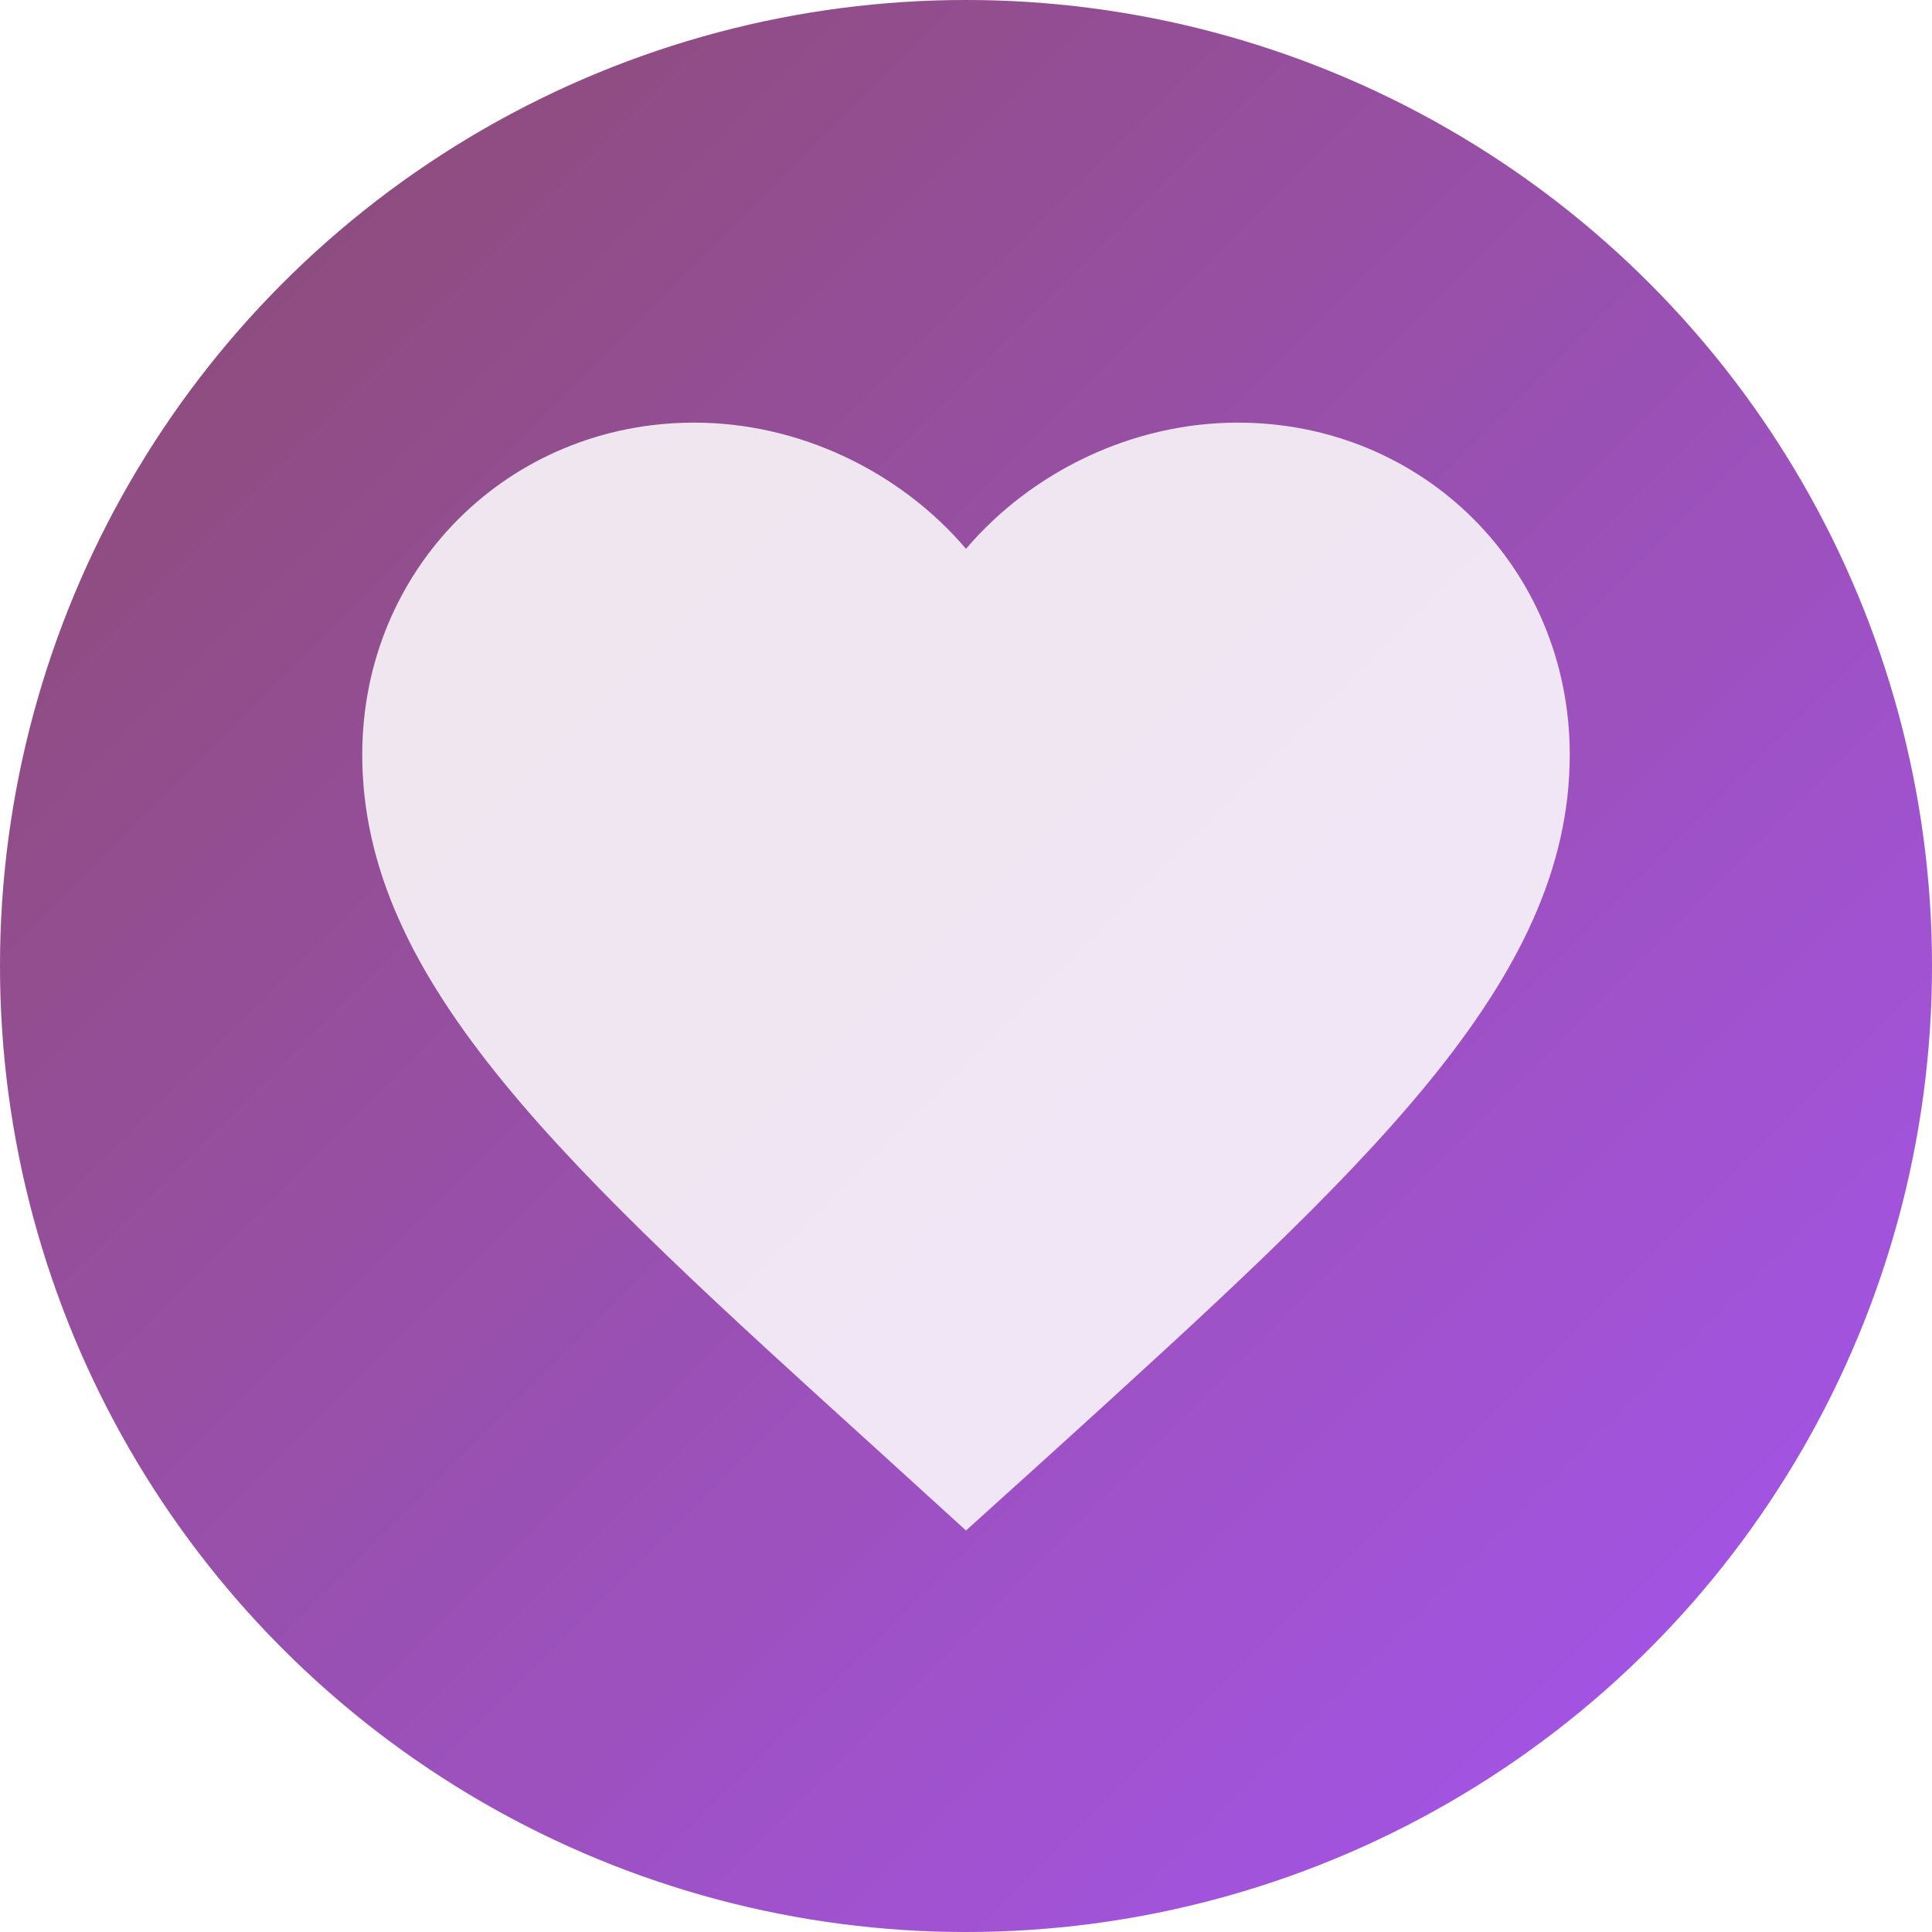
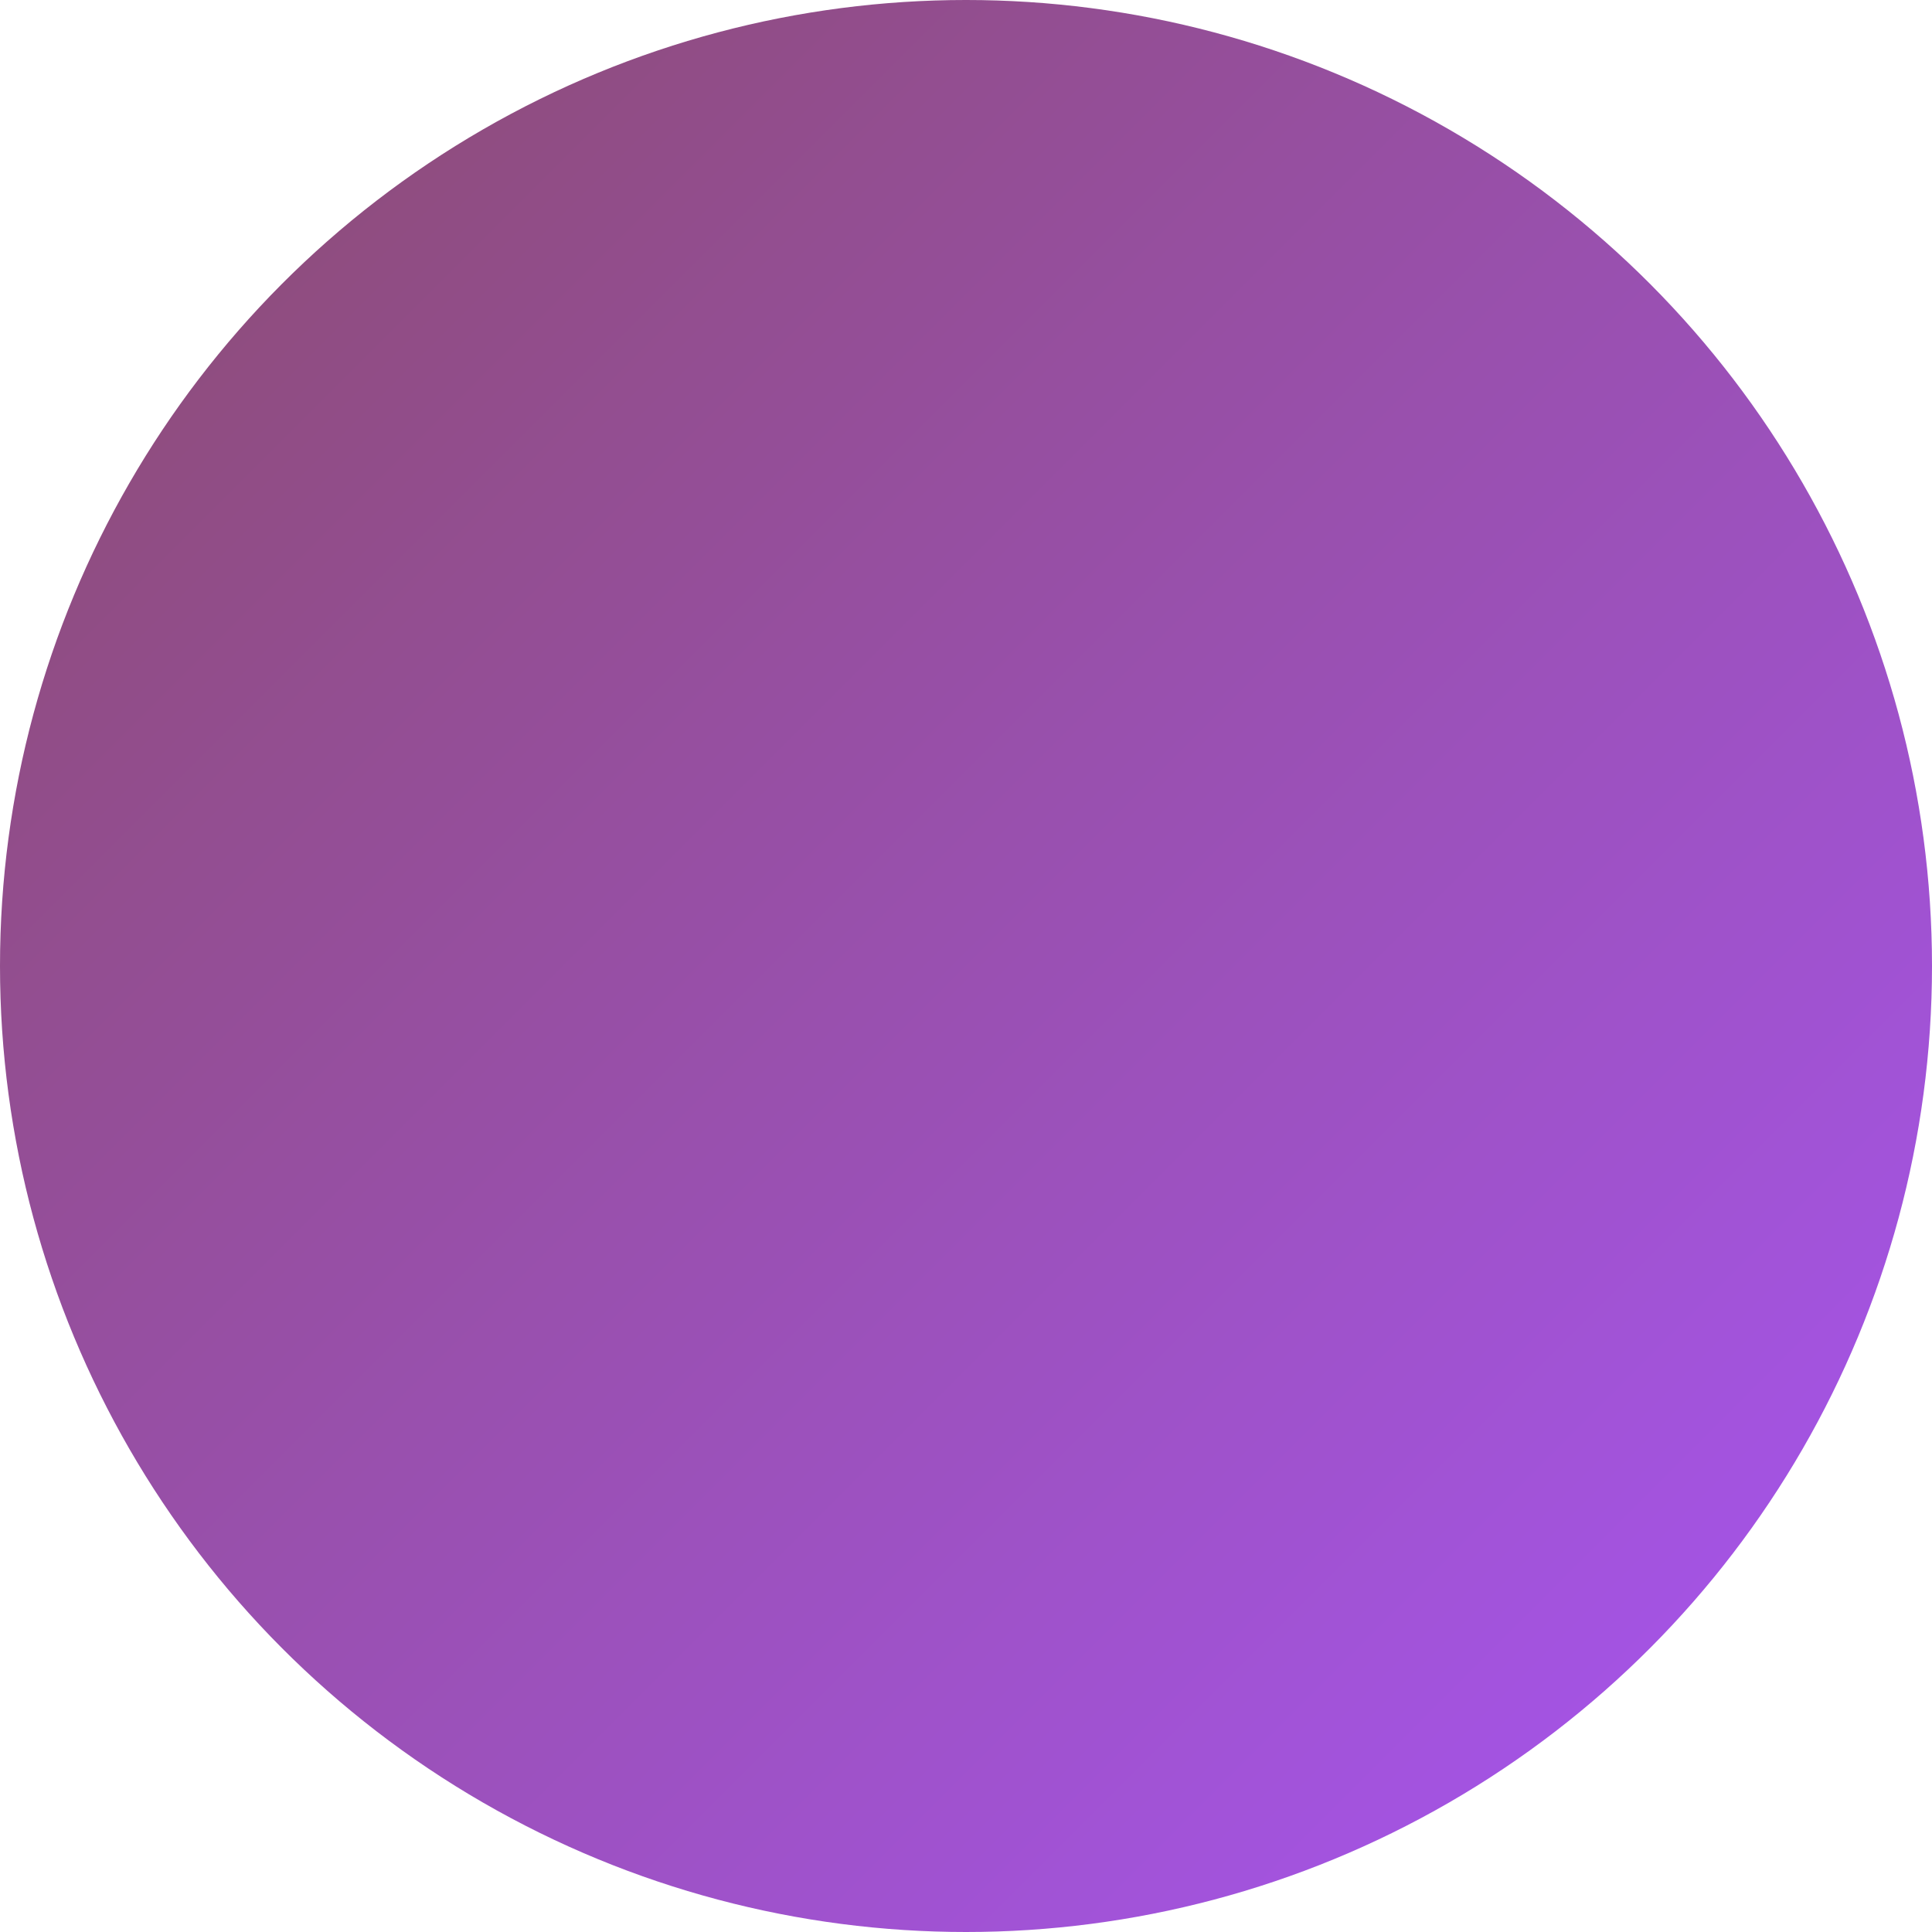
<svg xmlns="http://www.w3.org/2000/svg" width="32" height="32" viewBox="0 0 32 32">
  <defs>
    <linearGradient id="heartGradient" x1="0%" y1="0%" x2="100%" y2="100%">
      <stop offset="0%" style="stop-color:#8B4B6B;stop-opacity:1" />
      <stop offset="100%" style="stop-color:#A855F7;stop-opacity:1" />
    </linearGradient>
    <filter id="shadow" x="-20%" y="-20%" width="140%" height="140%">
      <feDropShadow dx="0" dy="1" stdDeviation="1" flood-opacity="0.3" />
    </filter>
  </defs>
  <circle cx="16" cy="16" r="16" fill="url(#heartGradient)" filter="url(#shadow)" />
-   <path d="M16 25.35l-1.45-1.32C9.4 19.36 6 16.28 6 12.5 6 9.42 8.42 7 11.5 7c1.74 0 3.41.81 4.5 2.09C17.09 7.81 18.76 7 20.5 7 23.58 7 26 9.42 26 12.5c0 3.78-3.4 6.86-8.55 11.54L16 25.35z" fill="white" opacity="0.95" />
-   <circle cx="16" cy="16" r="16" fill="url(#heartGradient)" opacity="0.1" />
</svg>